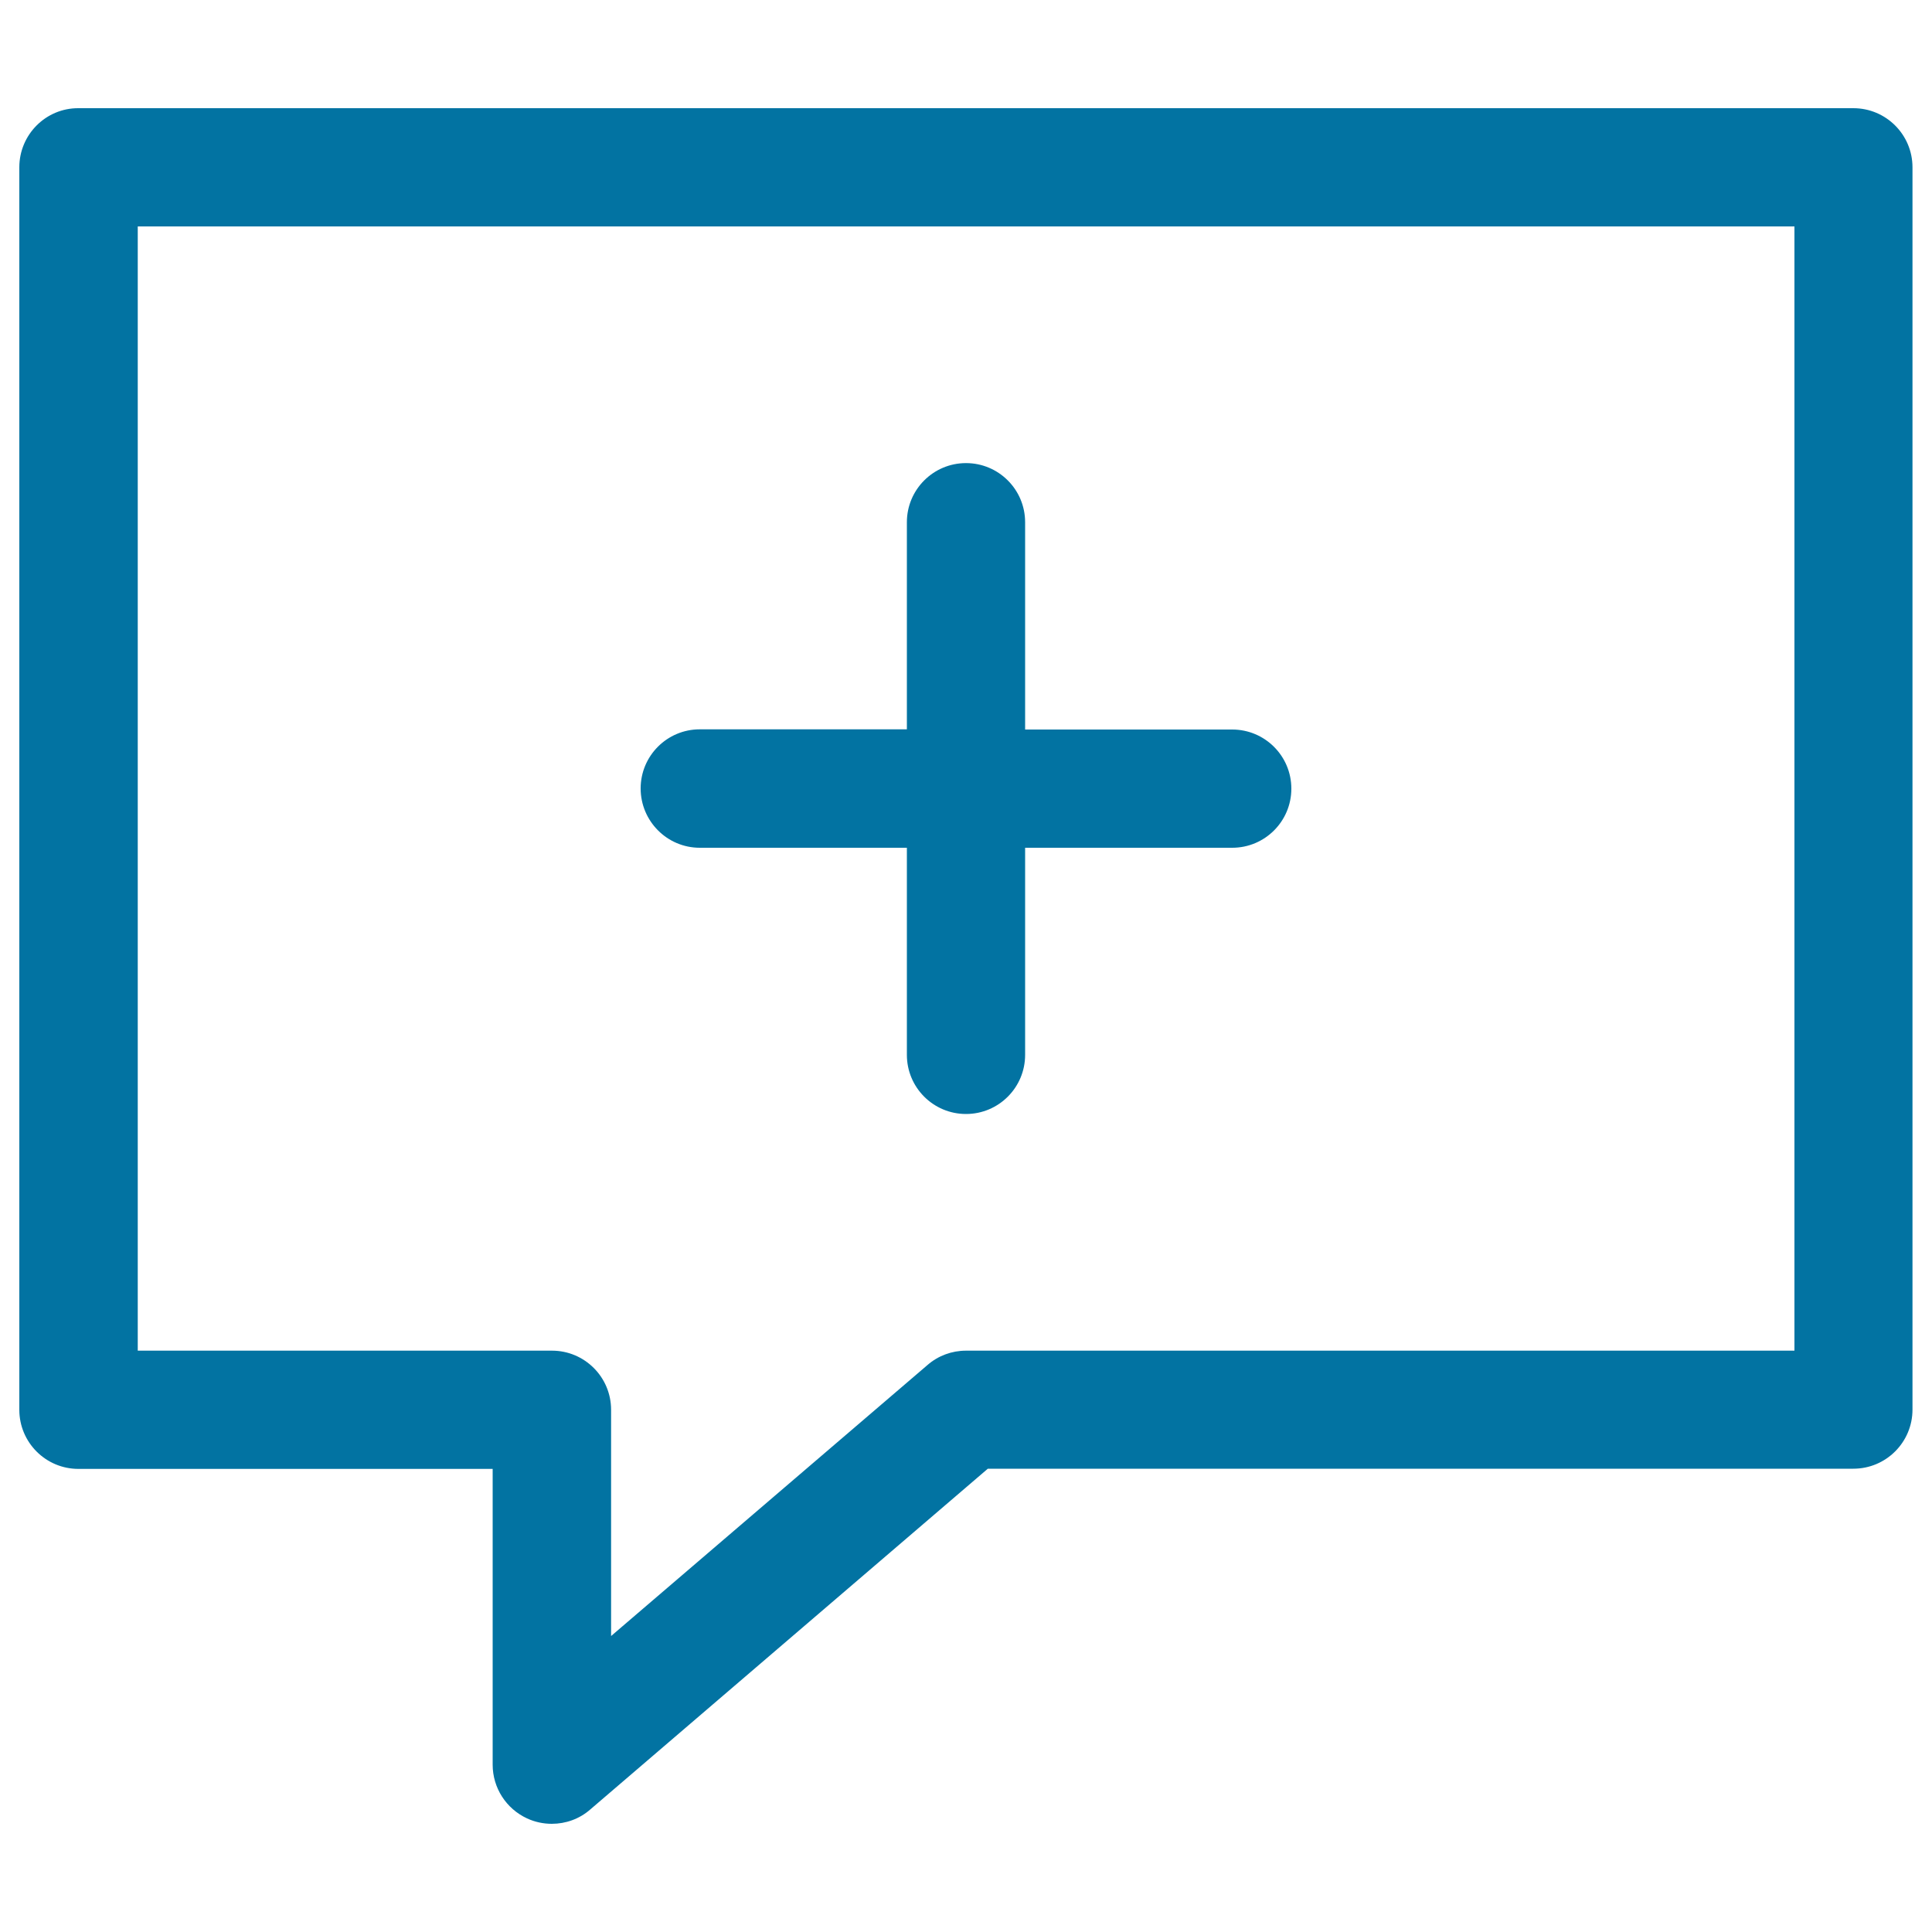
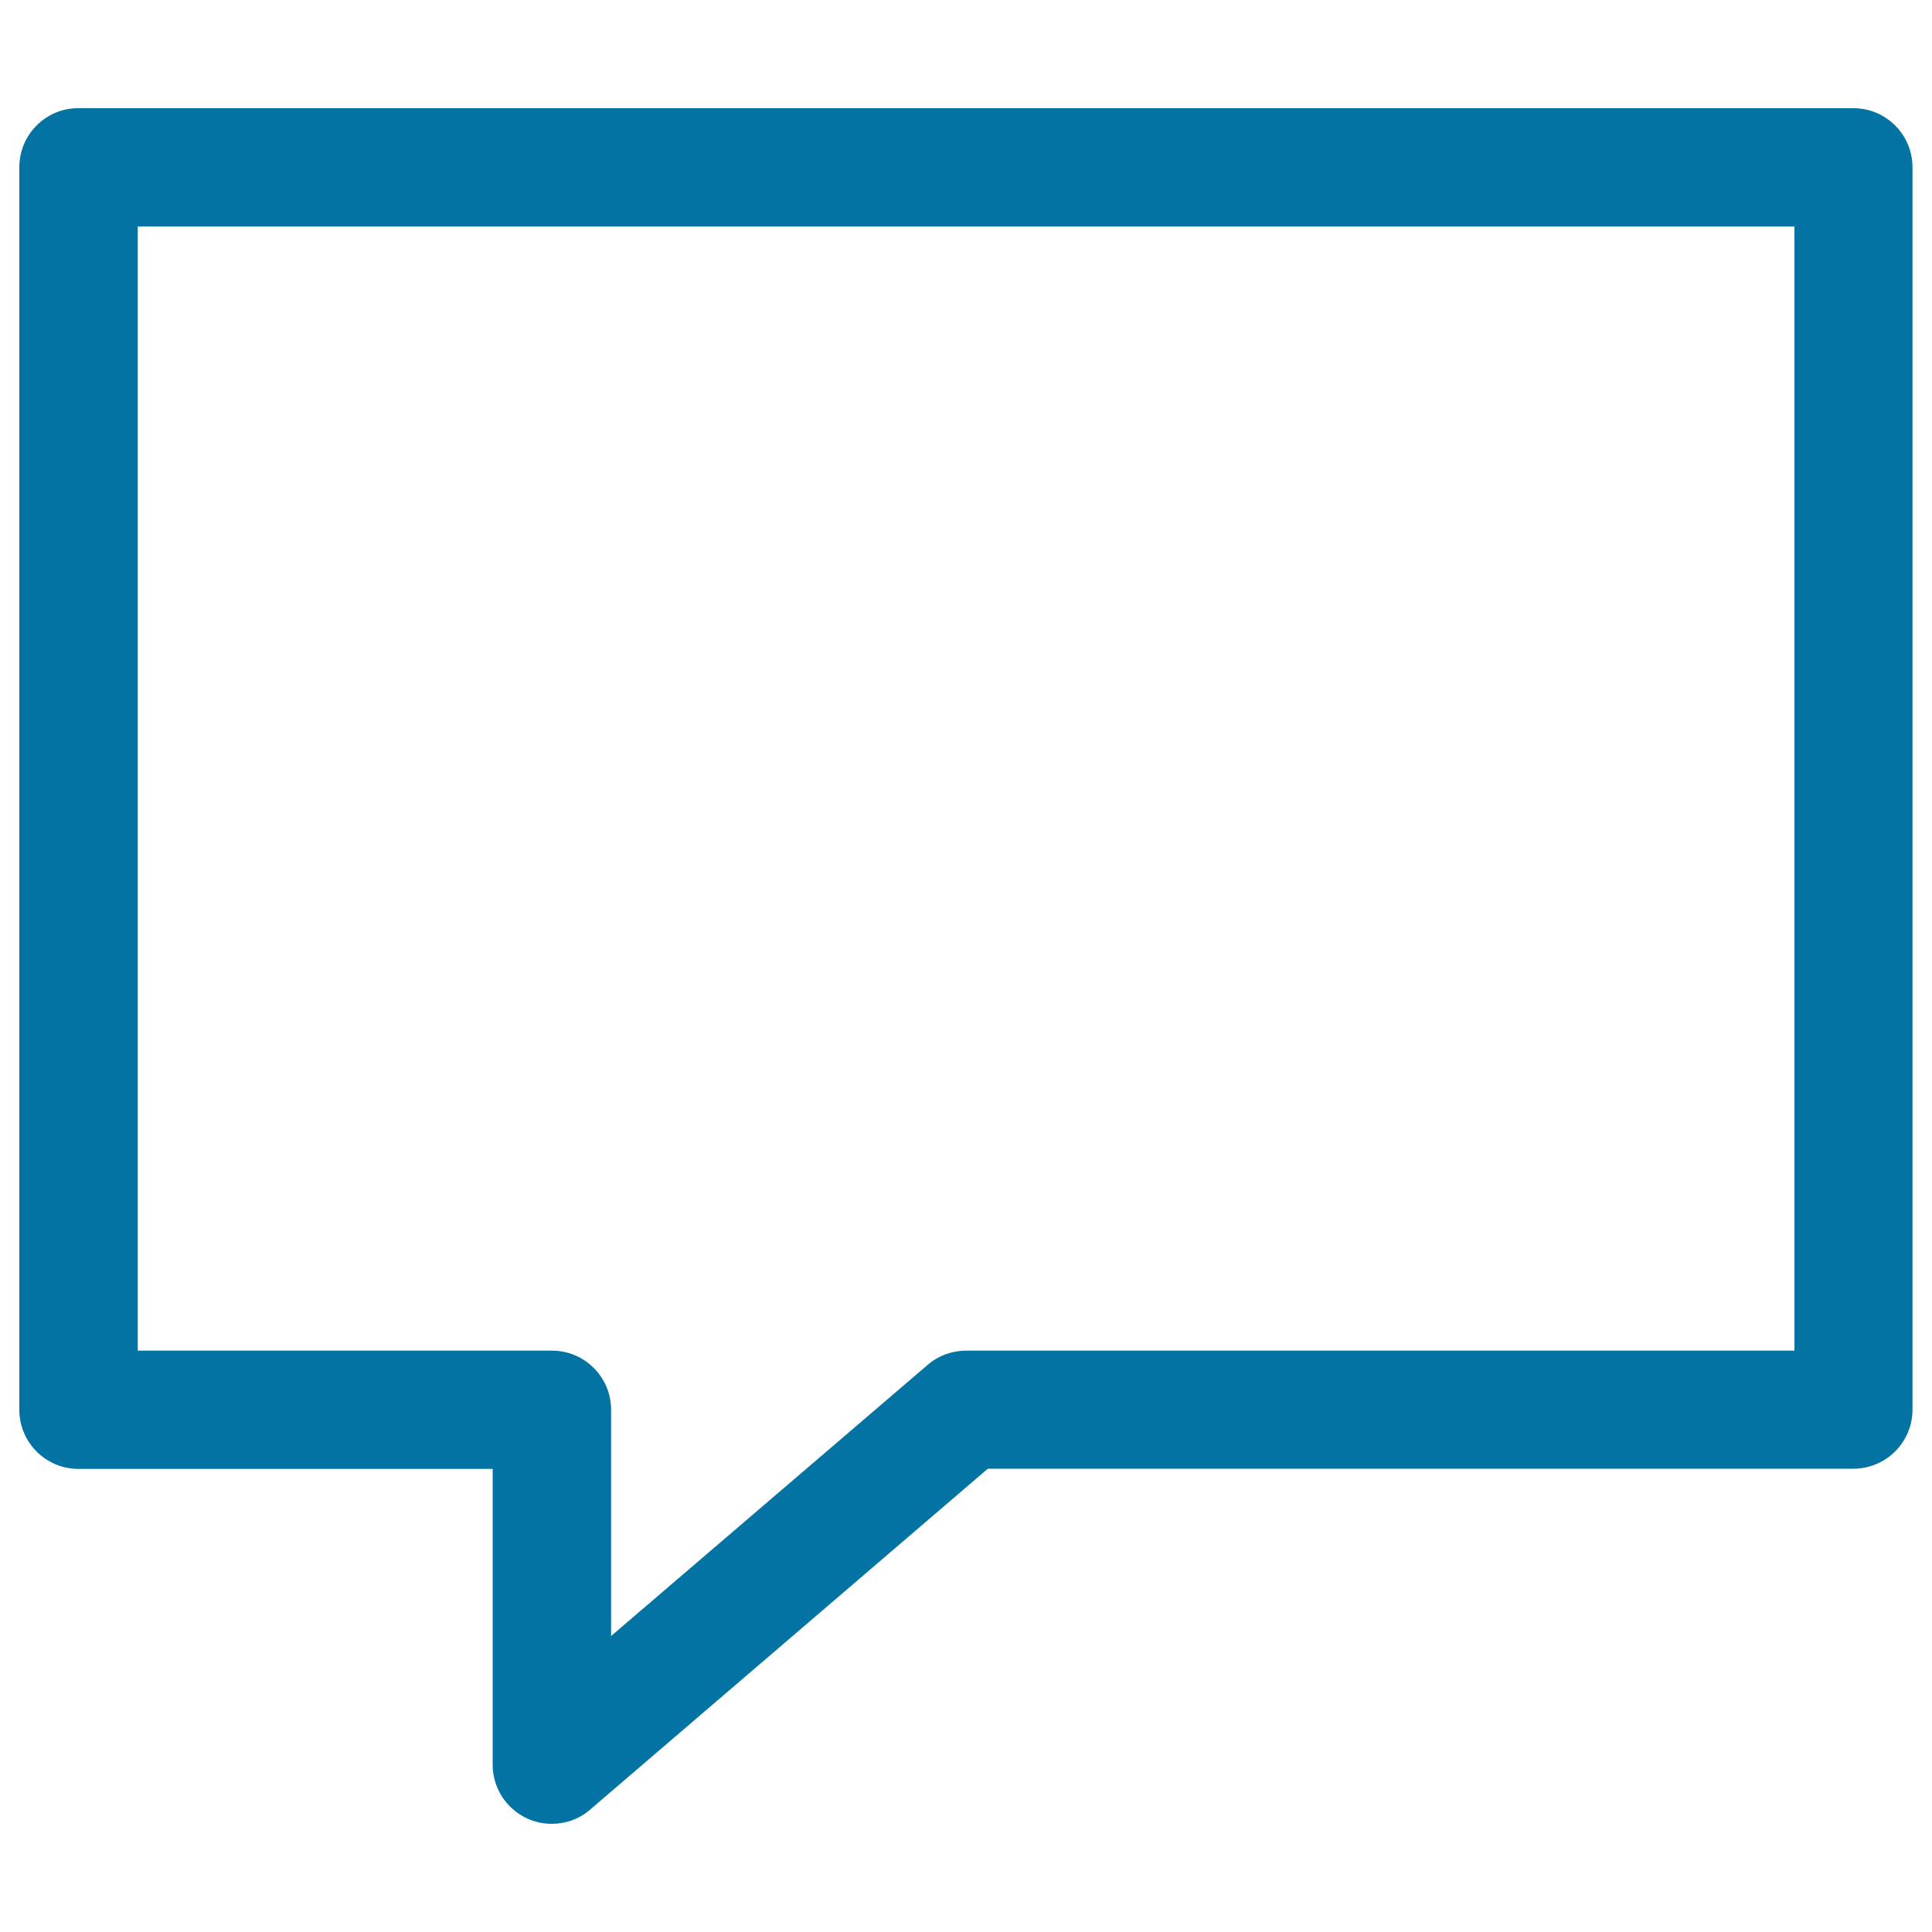
<svg xmlns="http://www.w3.org/2000/svg" viewBox="0 0 1000 1000" style="fill:#0273a2">
  <title>Dialogue Add SVG icon</title>
  <path d="M40.6,760.3H255v153.1c0,12,7,22.8,17.8,27.8c4.1,1.9,8.5,2.8,12.8,2.8c7.2,0,14.3-2.5,19.9-7.4l205.8-176.4h448c16.9,0,30.6-13.7,30.6-30.6V86.6c0-16.9-13.7-30.6-30.6-30.6H40.6C23.7,55.9,10,69.7,10,86.6v643.1C10,746.6,23.7,760.3,40.6,760.3z M71.3,117.2h857.5v581.9H500c-7.3,0-14.4,2.6-19.9,7.4L316.3,846.8V729.7c0-16.9-13.7-30.6-30.6-30.6H71.3V117.2z" />
-   <path d="M362.2,438.8h107.2v107.2c0,16.9,13.7,30.6,30.6,30.6s30.6-13.7,30.6-30.6V438.8h107.2c16.9,0,30.6-13.7,30.6-30.6s-13.7-30.6-30.6-30.6H530.6V270.3c0-16.9-13.7-30.6-30.6-30.6s-30.6,13.7-30.6,30.6v107.2H362.2c-16.9,0-30.6,13.7-30.6,30.6S345.3,438.8,362.2,438.8z" />
</svg>